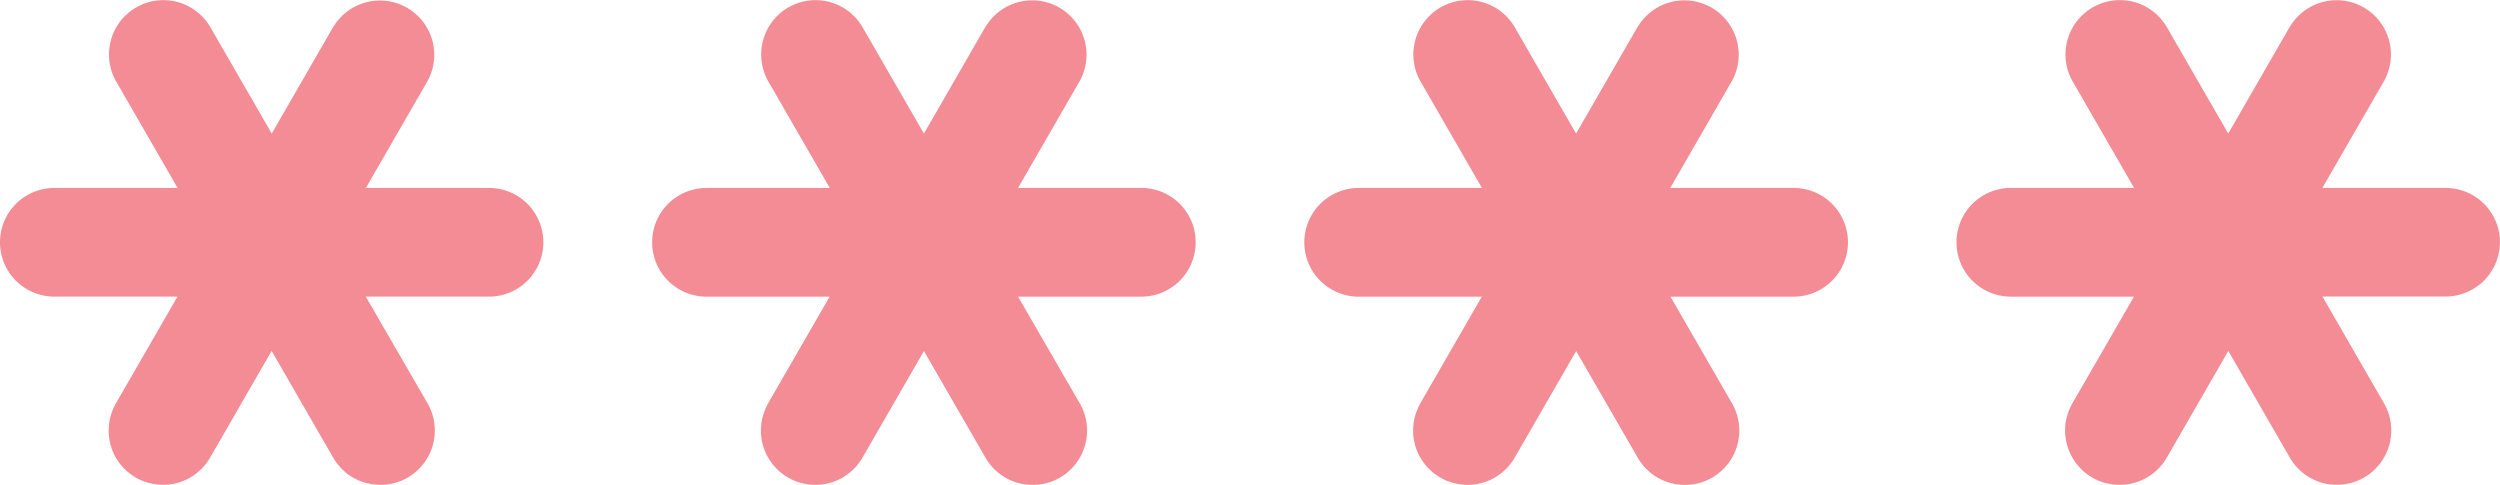
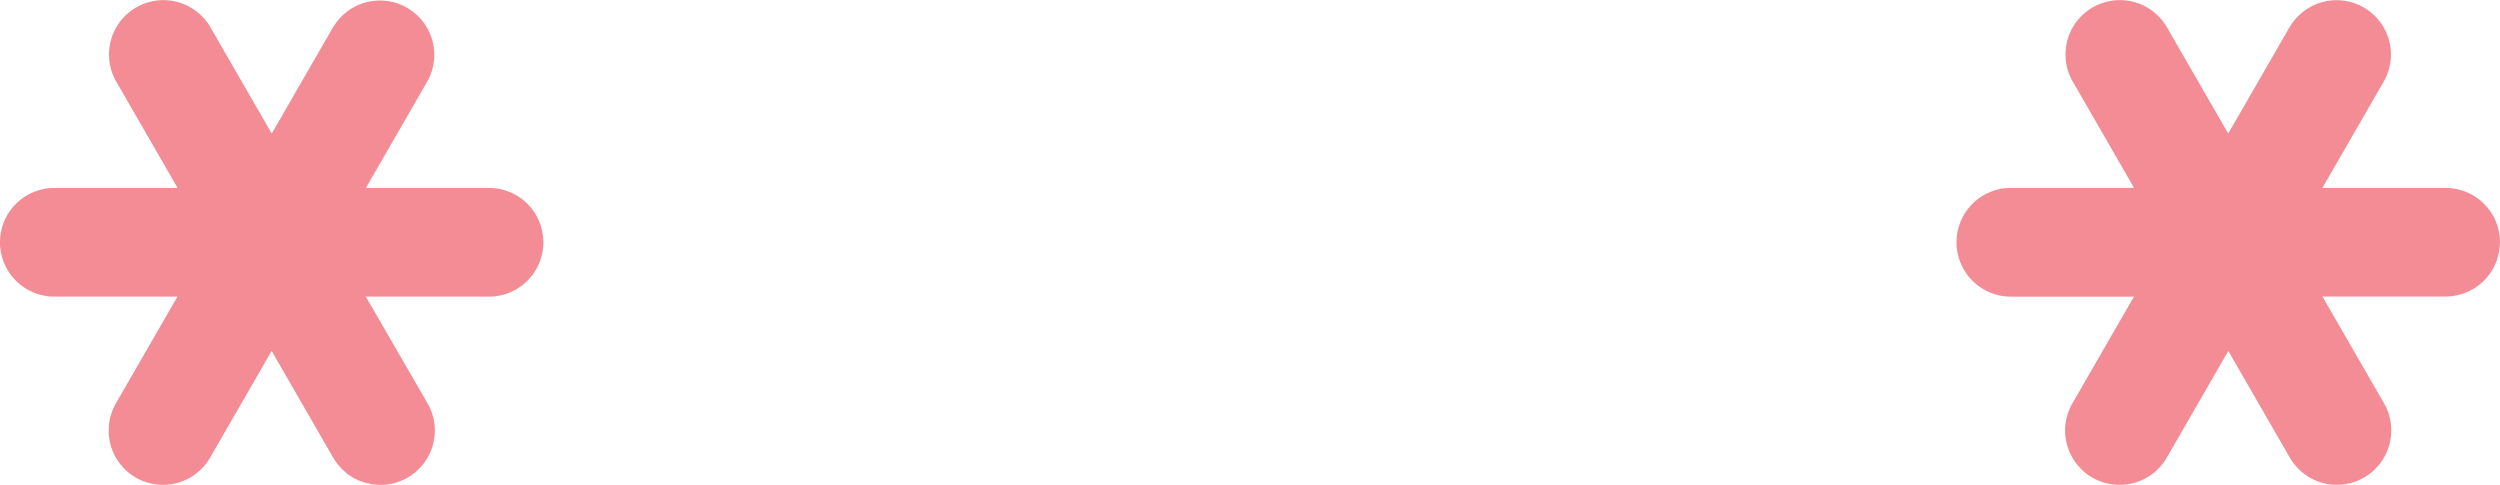
<svg xmlns="http://www.w3.org/2000/svg" width="97.466" height="18.906" viewBox="0 0 97.466 18.906">
  <defs>
    <style>.a{fill:#f38c94;}</style>
  </defs>
  <path class="a" d="M30.162,217.037a2.127,2.127,0,0,0-.427-.043H24.93l2.4-4.161a2.118,2.118,0,0,0-3.633-2.174c-.012.017-.025.034-.037.051l-2.4,4.164-2.4-4.16a2.119,2.119,0,0,0-3.67,2.119l2.4,4.161H12.785a2.119,2.119,0,0,0-2.119,2.119c0,.073,0,.145.011.217a2.119,2.119,0,0,0,2.108,1.9h4.8l-2.4,4.161a2.1,2.1,0,0,0-.113.229c-.009.02-.016.041-.024.062q-.036.092-.063.186c-.006.02-.012.04-.017.061a2.113,2.113,0,0,0-.047.238v.008a2.1,2.1,0,0,0-.017.257c0,.006,0,.012,0,.019s0,.039,0,.059c0,.042,0,.084.006.125s.007.067.012.1.009.067.015.1.016.076.025.114.014.055.021.083.024.078.037.117.018.052.028.077.03.073.047.109.025.054.039.081.034.063.052.094.035.059.054.088.035.052.053.078.045.062.069.092.036.044.055.066.052.06.08.088l.063.062c.027.026.055.052.084.076s.054.044.081.065.052.04.079.059.071.047.106.069c.016.01.032.022.048.031l.017.009a2.1,2.1,0,0,0,.224.111l.047.017c.06.024.122.045.184.063l.091.023q.077.018.157.031c.031,0,.061.011.092.014a2.146,2.146,0,0,0,.247.016,2.119,2.119,0,0,0,1.839-1.059l2.4-4.162,2.4,4.161a2.124,2.124,0,0,0,.157.234c.024.032.053.059.078.089s.068.082.105.119.069.06.1.091.068.063.1.091.076.051.115.076.074.053.114.076.086.043.129.064.077.041.117.058.089.031.134.046.084.031.127.043.089.018.134.027.092.021.138.028.09.006.135.009.094.009.142.01H25.5a2.089,2.089,0,0,0,1.059-.284,2.119,2.119,0,0,0,.775-2.894l-2.407-4.161h4.805a2.165,2.165,0,0,0,.217-.011,2.119,2.119,0,0,0,1.9-2.108h0A2.12,2.12,0,0,0,30.162,217.037Z" transform="translate(-10.666 -209.666)" />
  <path class="a" d="M85.317,304.838h0Z" transform="translate(-70.485 -285.933)" />
-   <path class="a" d="M157.736,216.994h-4.805l2.4-4.161a2.118,2.118,0,0,0-3.631-2.178c-.013.019-.027.036-.039.055l-2.4,4.164-2.4-4.16a2.119,2.119,0,0,0-3.67,2.119l2.4,4.161h-4.806a2.119,2.119,0,0,0,0,4.238h4.8l-2.4,4.162,0,.006a2.14,2.14,0,0,0-.109.222c-.009.022-.017.044-.026.066-.023.06-.044.12-.061.181-.006.022-.013.043-.018.065a2.143,2.143,0,0,0-.046.229c0,.006,0,.011,0,.017a2.117,2.117,0,0,0-.017.253c0,.007,0,.014,0,.021,0,.022,0,.044,0,.066,0,.038,0,.076.006.114s.008.074.013.11.008.06.014.089.017.083.027.124c.006.024.012.048.018.072.012.043.026.085.041.127.008.022.016.045.024.067.016.041.033.08.051.119.011.024.022.048.034.071s.037.07.057.1.031.053.048.078.039.059.06.088.041.056.062.083.042.051.063.076.047.054.072.079.048.048.072.071.049.046.075.068.06.049.091.073.045.035.068.051c.039.027.078.052.119.077.014.008.026.018.04.026l.014.007a2.117,2.117,0,0,0,.229.114l.034.013a2.076,2.076,0,0,0,.2.068l.084.022c.055.013.11.024.166.033l.084.013a2.143,2.143,0,0,0,.249.016c.016,0,.031,0,.046,0a2.118,2.118,0,0,0,1.793-1.056l2.4-4.161,1.468,2.543.934,1.618a2.118,2.118,0,0,0,1.558,1.041l.027,0a2.135,2.135,0,0,0,.248.016h.007a2.088,2.088,0,0,0,1.059-.284,2.119,2.119,0,0,0,.775-2.894l-2.407-4.161h4.805q.11,0,.217-.011a2.119,2.119,0,0,0-.217-4.227Z" transform="translate(-113.241 -209.666)" />
  <path class="a" d="M213.317,304.838h0Z" transform="translate(-173.059 -285.933)" />
-   <path class="a" d="M285.736,216.994h-4.805l2.4-4.161a2.118,2.118,0,0,0-3.631-2.178c-.013.019-.027.036-.039.055l-2.4,4.164-2.4-4.16a2.119,2.119,0,0,0-3.67,2.119l2.4,4.161h-4.806a2.119,2.119,0,1,0,0,4.238h4.8l-2.4,4.162,0,.006a2.137,2.137,0,0,0-.109.222c-.009.022-.017.044-.026.066-.023.06-.044.12-.061.181-.006.022-.013.043-.018.065a2.162,2.162,0,0,0-.046.229c0,.006,0,.011,0,.017a2.114,2.114,0,0,0-.017.253c0,.007,0,.014,0,.021,0,.022,0,.044,0,.066,0,.038,0,.076.006.114s.008.074.013.11.008.06.014.089.017.083.027.124c.006.024.012.048.019.072.012.043.026.085.041.127.008.022.016.045.024.067.016.041.033.08.051.119.011.024.022.048.034.071s.037.07.057.1.031.053.048.078.039.059.06.088.04.056.062.083.042.051.063.076.047.054.072.079.048.048.072.071.049.046.075.068.06.049.091.073.045.035.069.051c.039.027.078.052.119.077.014.008.026.018.04.026l.014.007a2.118,2.118,0,0,0,.229.114l.034.013q.1.038.2.068l.084.022c.055.013.11.024.166.033l.084.013a2.143,2.143,0,0,0,.249.016c.016,0,.031,0,.046,0a2.118,2.118,0,0,0,1.793-1.056l2.4-4.161,1.468,2.543.934,1.618a2.118,2.118,0,0,0,1.558,1.041l.027,0a2.1,2.1,0,0,0,.248.016h.007a2.088,2.088,0,0,0,1.059-.284,2.119,2.119,0,0,0,.775-2.894l-2.4-4.161h4.8q.11,0,.217-.011a2.119,2.119,0,0,0-.217-4.227Z" transform="translate(-215.815 -209.666)" />
-   <path class="a" d="M341.317,304.838h0Z" transform="translate(-275.634 -285.933)" />
  <path class="a" d="M415.853,219.113a2.119,2.119,0,0,0-2.119-2.119h-4.805l2.4-4.161a2.118,2.118,0,0,0-3.632-2.177c-.013.018-.026.035-.038.054l-2.4,4.164-2.4-4.16a2.119,2.119,0,0,0-3.67,2.119l2.4,4.161h-4.805a2.119,2.119,0,0,0,0,4.238h4.8l-2.178,3.773-.224.388a2.13,2.13,0,0,0-.113.229c-.008.019-.015.039-.023.058q-.037.094-.065.191c-.005.019-.011.038-.016.057a2.131,2.131,0,0,0-.049.246h0a2.088,2.088,0,0,0-.017.261c0,.006,0,.011,0,.017s0,.034,0,.051c0,.045,0,.091.007.135s.007.06.011.09.01.074.017.11.014.07.023.1.015.062.024.093.022.072.034.107.02.058.032.087.028.067.043.1.028.061.044.091.03.057.046.085.039.066.059.1.031.046.047.069.049.068.076.1l.048.057c.028.033.057.065.088.1l.055.054c.03.029.061.057.093.084s.047.038.071.057.058.045.089.066.063.042.1.062.037.025.056.037l.02.01a2.139,2.139,0,0,0,.219.109c.02.008.04.014.06.022.056.022.113.041.171.058.033.01.065.017.1.025.049.012.1.021.148.029.033.005.066.011.1.015a2.167,2.167,0,0,0,.227.014h.016a2.119,2.119,0,0,0,1.839-1.059l2.4-4.161,2.4,4.161a2.118,2.118,0,0,0,1.55,1.04h0a2.173,2.173,0,0,0,.242.016l.036,0h.006a2.089,2.089,0,0,0,1.059-.284,2.119,2.119,0,0,0,.776-2.894l-2.4-4.161h4.8a2.119,2.119,0,0,0,2.119-2.119Z" transform="translate(-318.388 -209.667)" />
-   <path class="a" d="M469.317,304.838h0Z" transform="translate(-378.208 -285.933)" />
</svg>